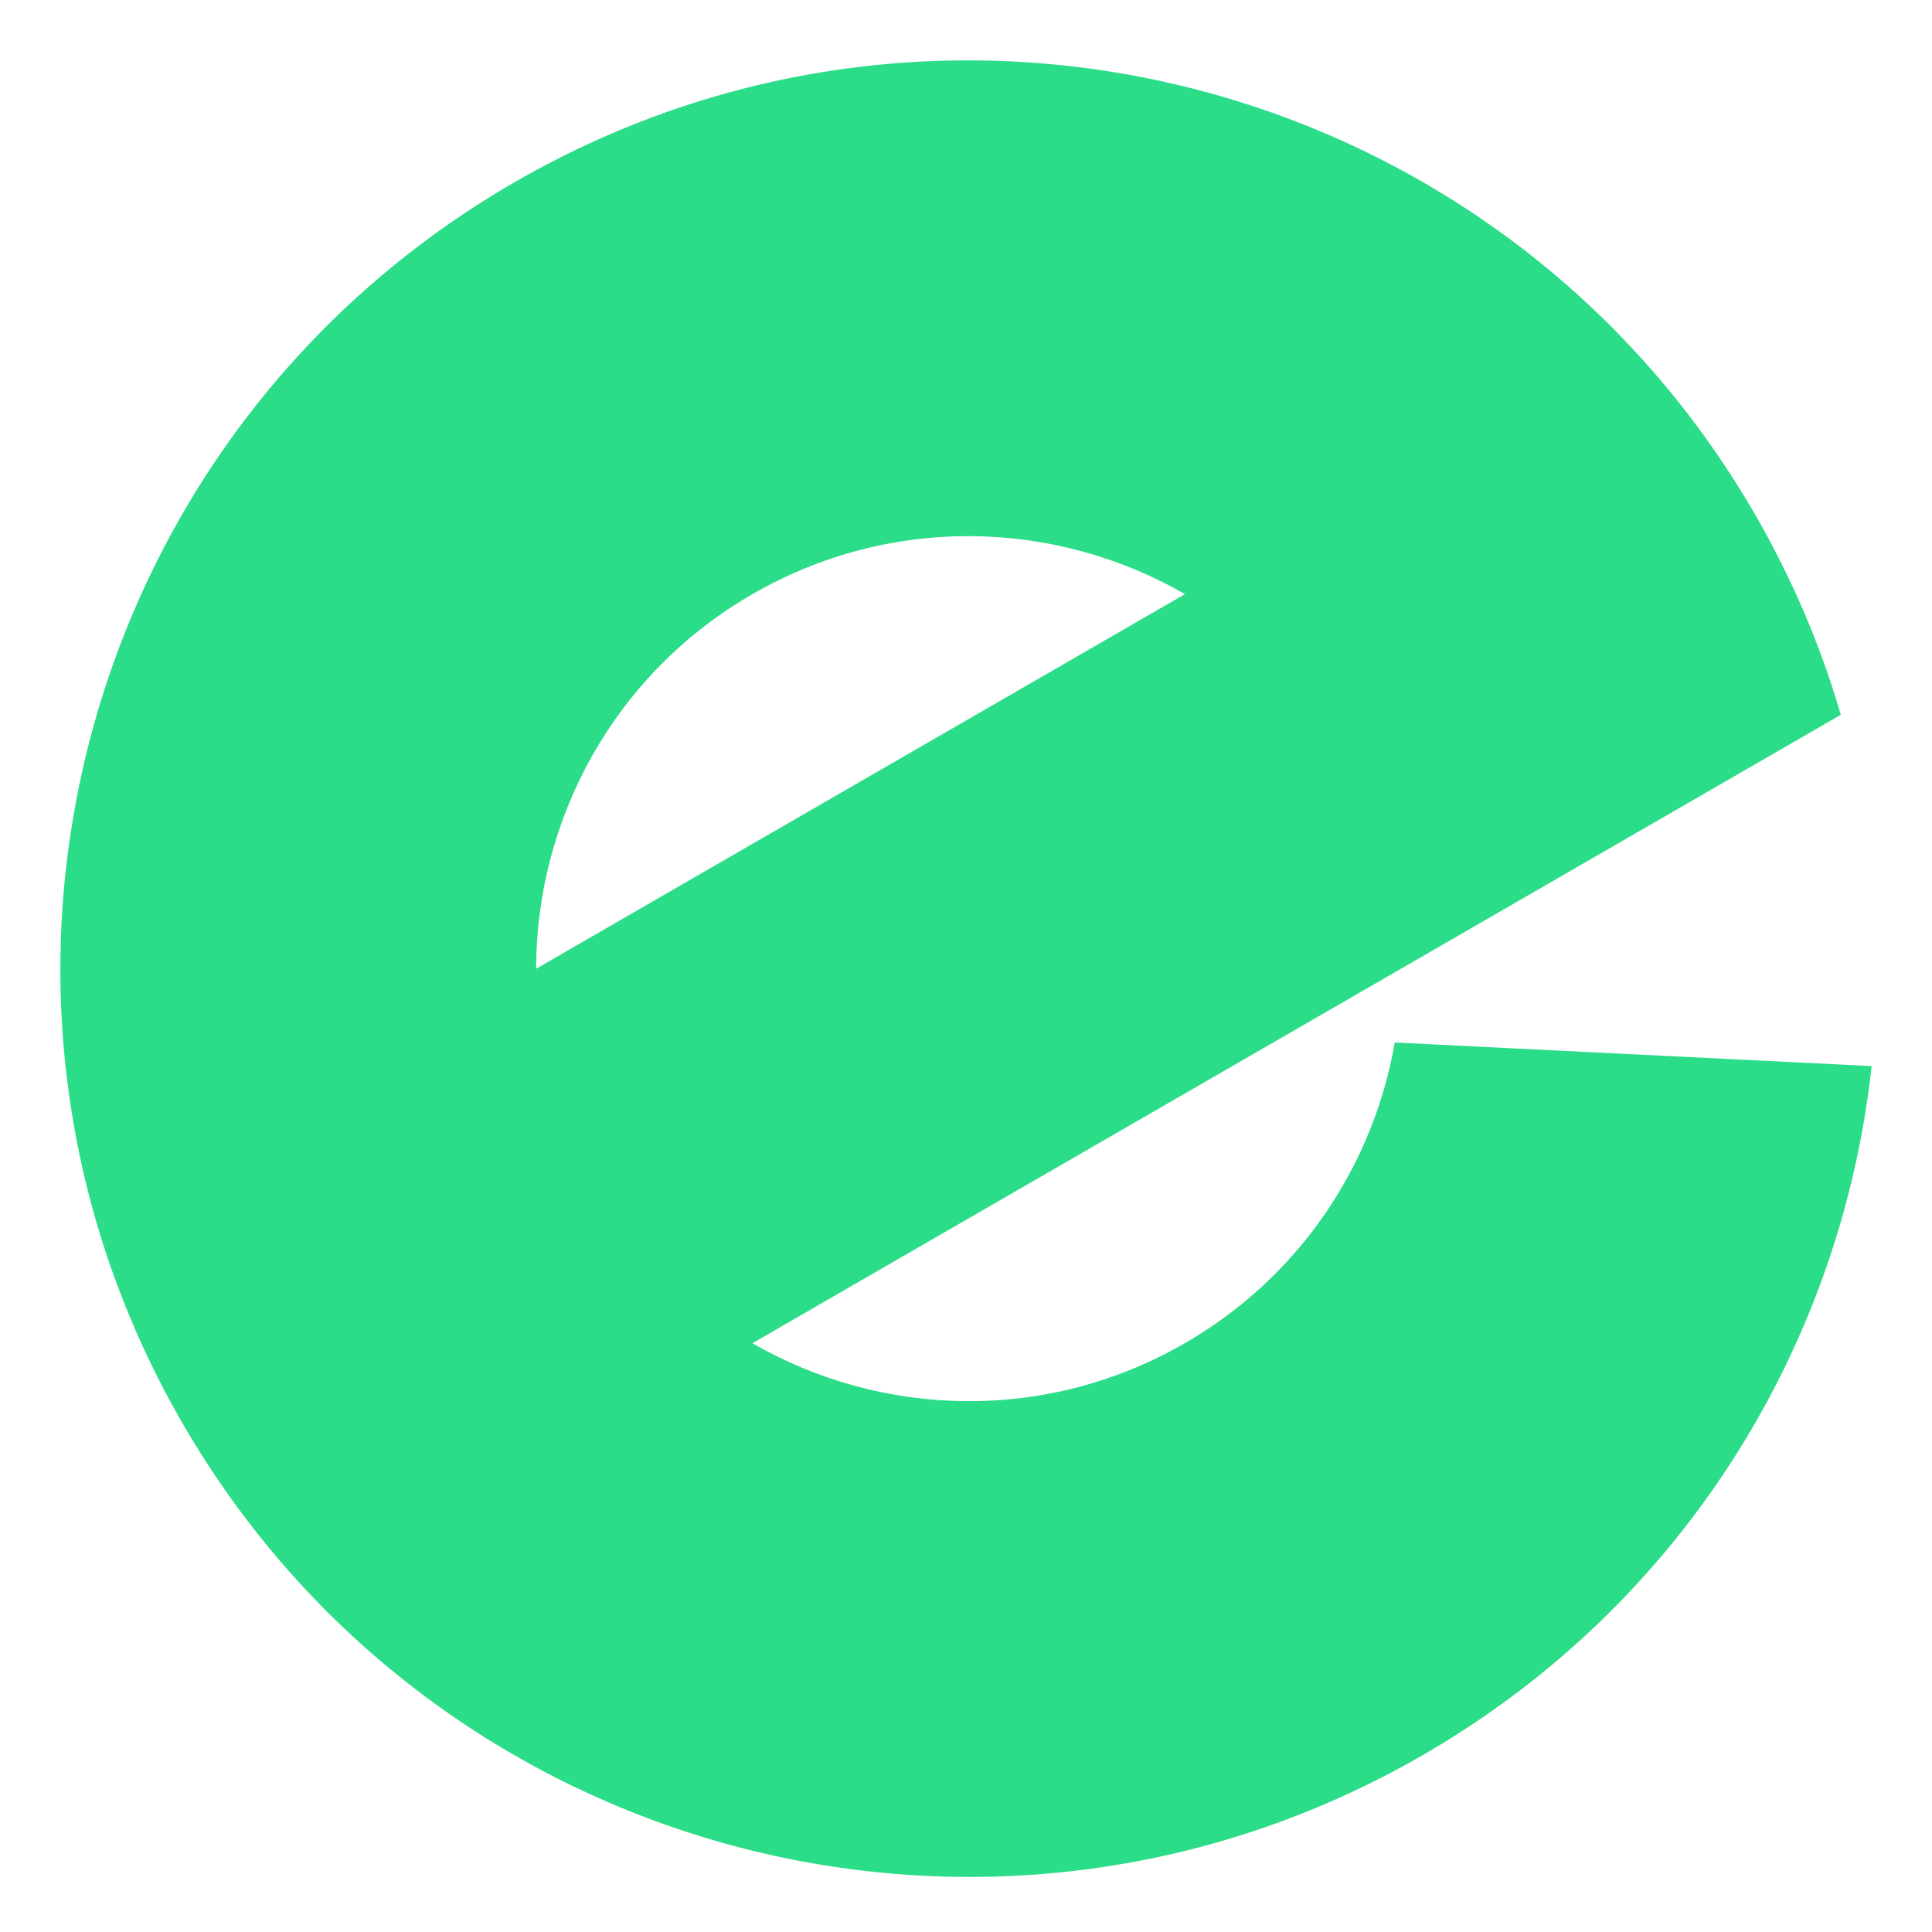
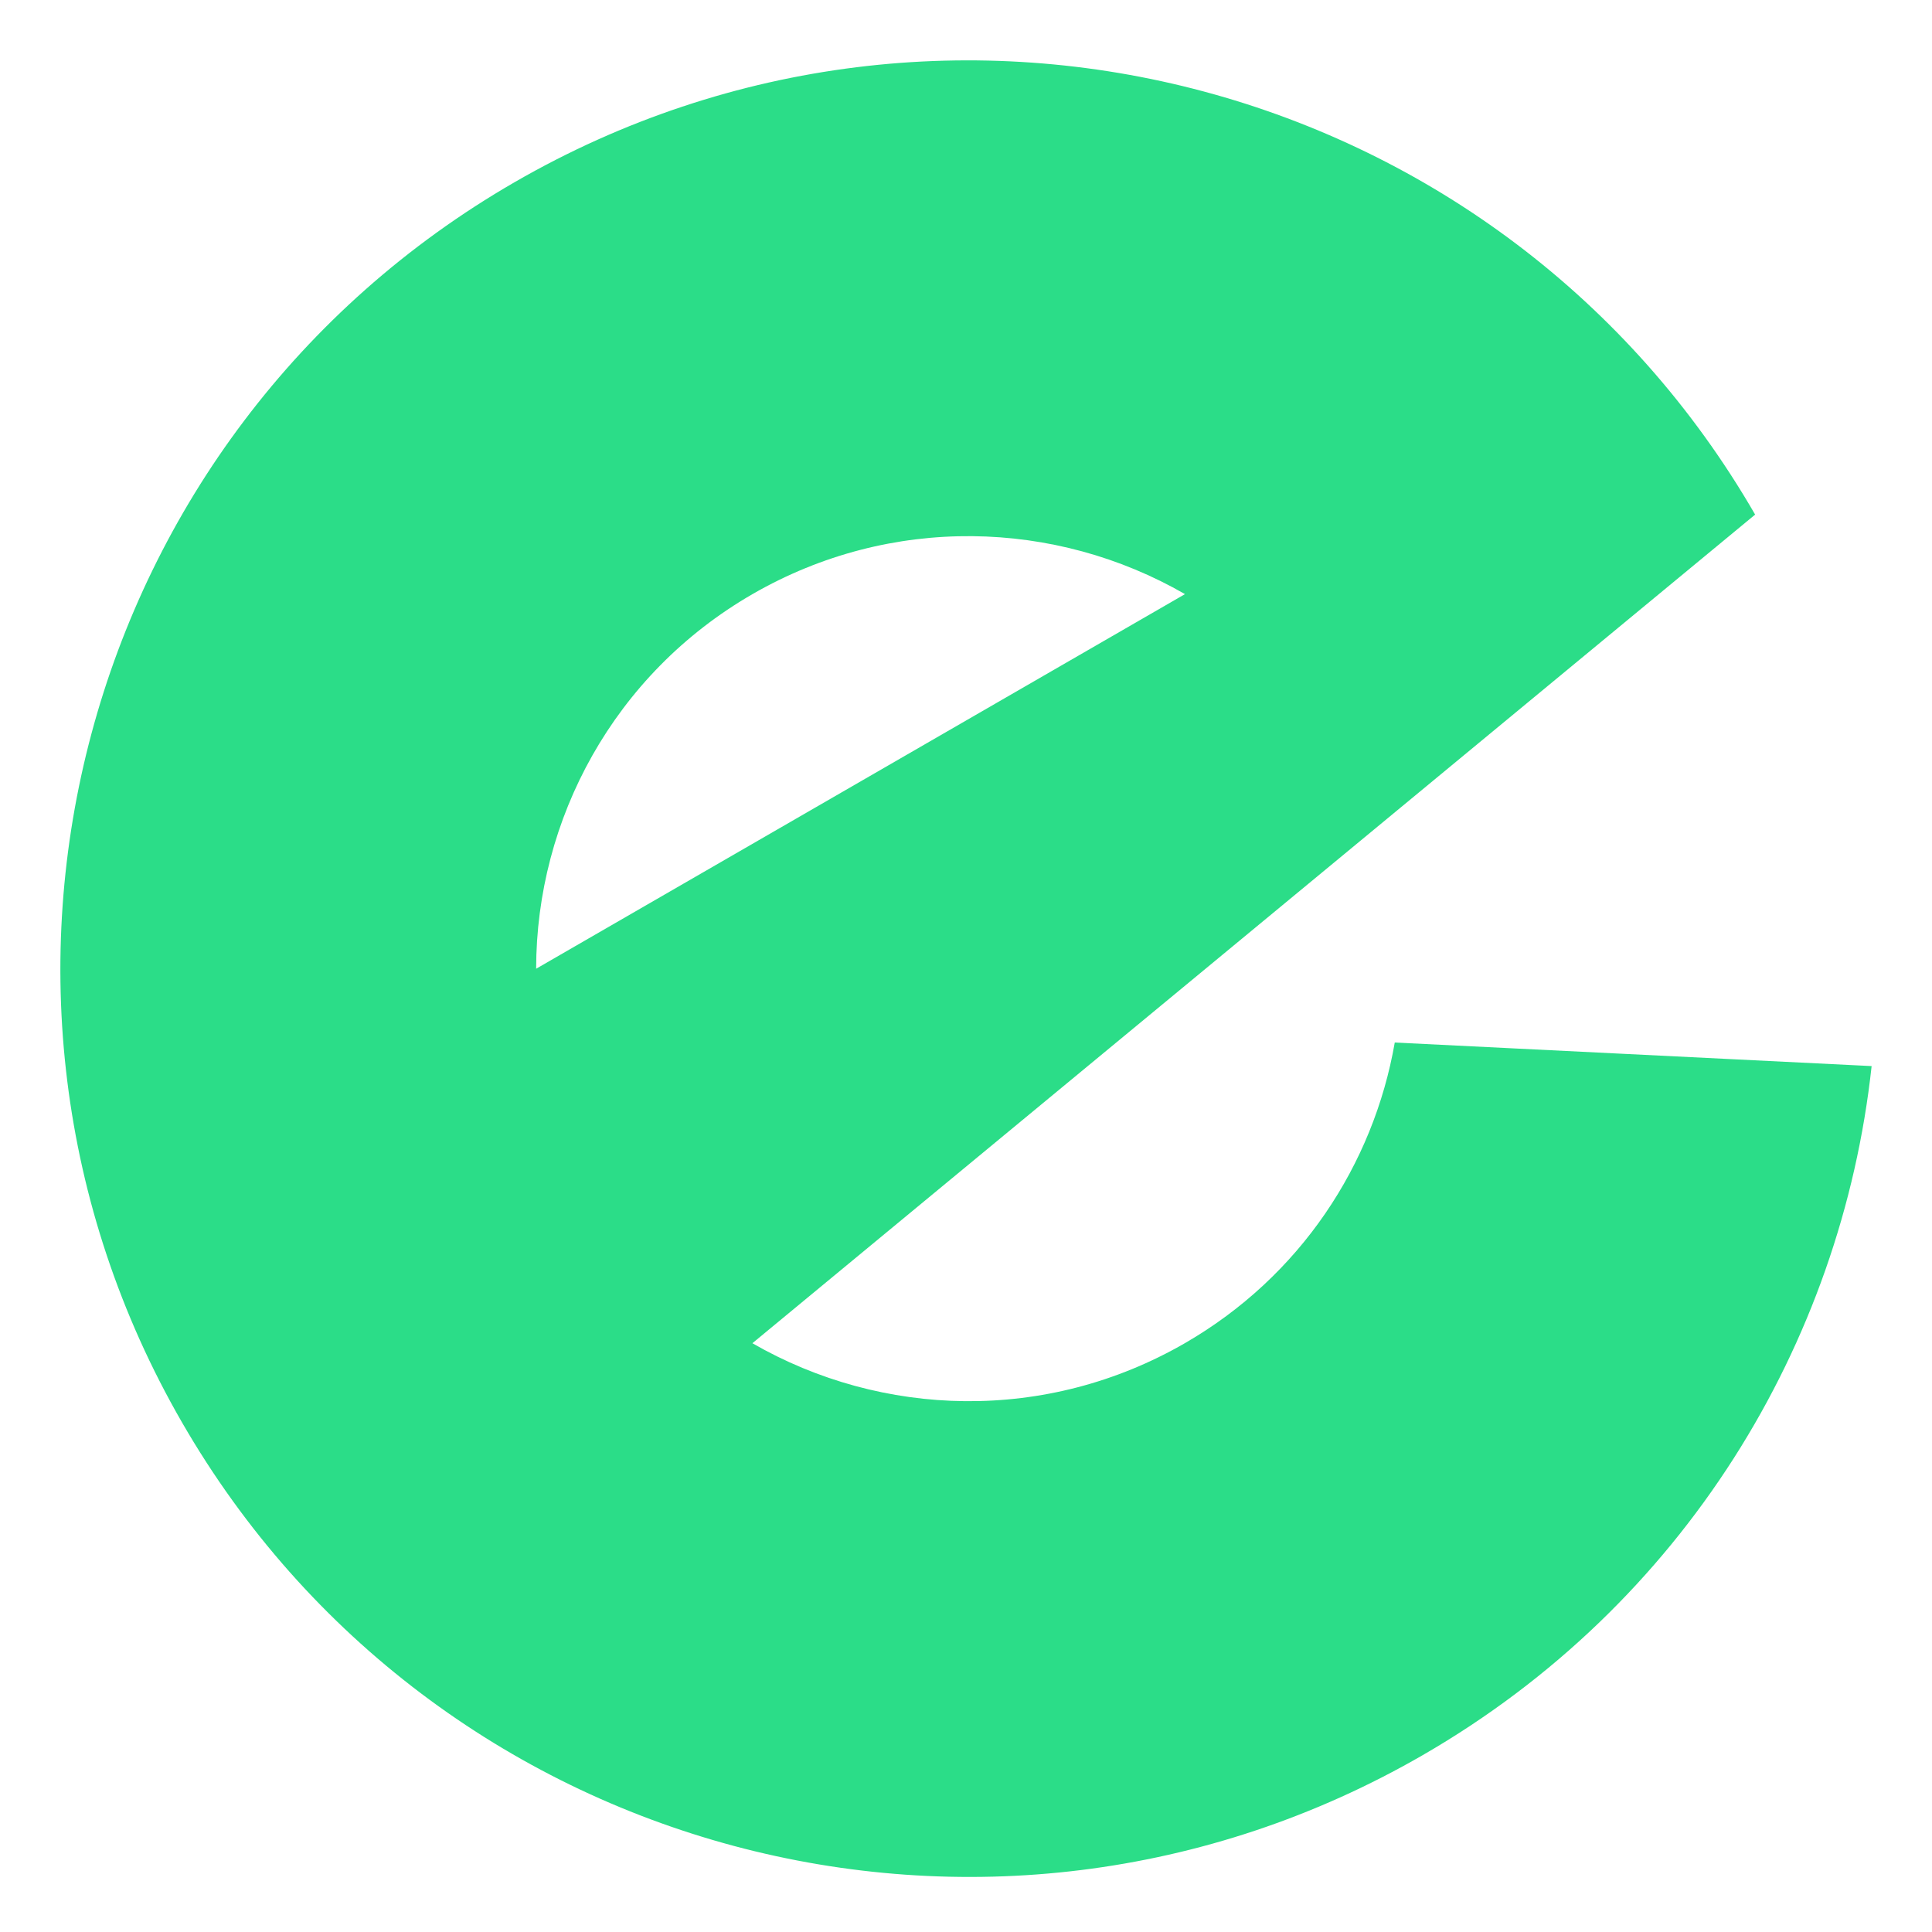
<svg xmlns="http://www.w3.org/2000/svg" width="128" height="128" viewBox="0 0 128 128" fill="none">
-   <path fill-rule="evenodd" clip-rule="evenodd" d="M78.502 88.989C86.158 84.569 91.002 77.148 92.407 69.07L124 70.631C121.997 89.055 111.539 106.307 94.26 116.282C65.483 132.897 28.685 123.037 12.071 94.26C-4.544 65.483 5.316 28.685 34.093 12.071C62.871 -4.544 99.668 5.316 116.282 34.093C118.751 38.368 120.634 42.82 121.959 47.357L49.848 88.992C58.42 93.931 69.318 94.291 78.502 88.989ZM78.508 39.362C69.936 34.422 59.036 34.062 49.851 39.364C40.667 44.667 35.529 54.287 35.521 64.181L78.508 39.362Z" fill="#2BDD88" />
+   <path fill-rule="evenodd" clip-rule="evenodd" d="M78.502 88.989C86.158 84.569 91.002 77.148 92.407 69.07L124 70.631C121.997 89.055 111.539 106.307 94.26 116.282C65.483 132.897 28.685 123.037 12.071 94.26C-4.544 65.483 5.316 28.685 34.093 12.071C62.871 -4.544 99.668 5.316 116.282 34.093L49.848 88.992C58.42 93.931 69.318 94.291 78.502 88.989ZM78.508 39.362C69.936 34.422 59.036 34.062 49.851 39.364C40.667 44.667 35.529 54.287 35.521 64.181L78.508 39.362Z" fill="#2BDD88" />
</svg>